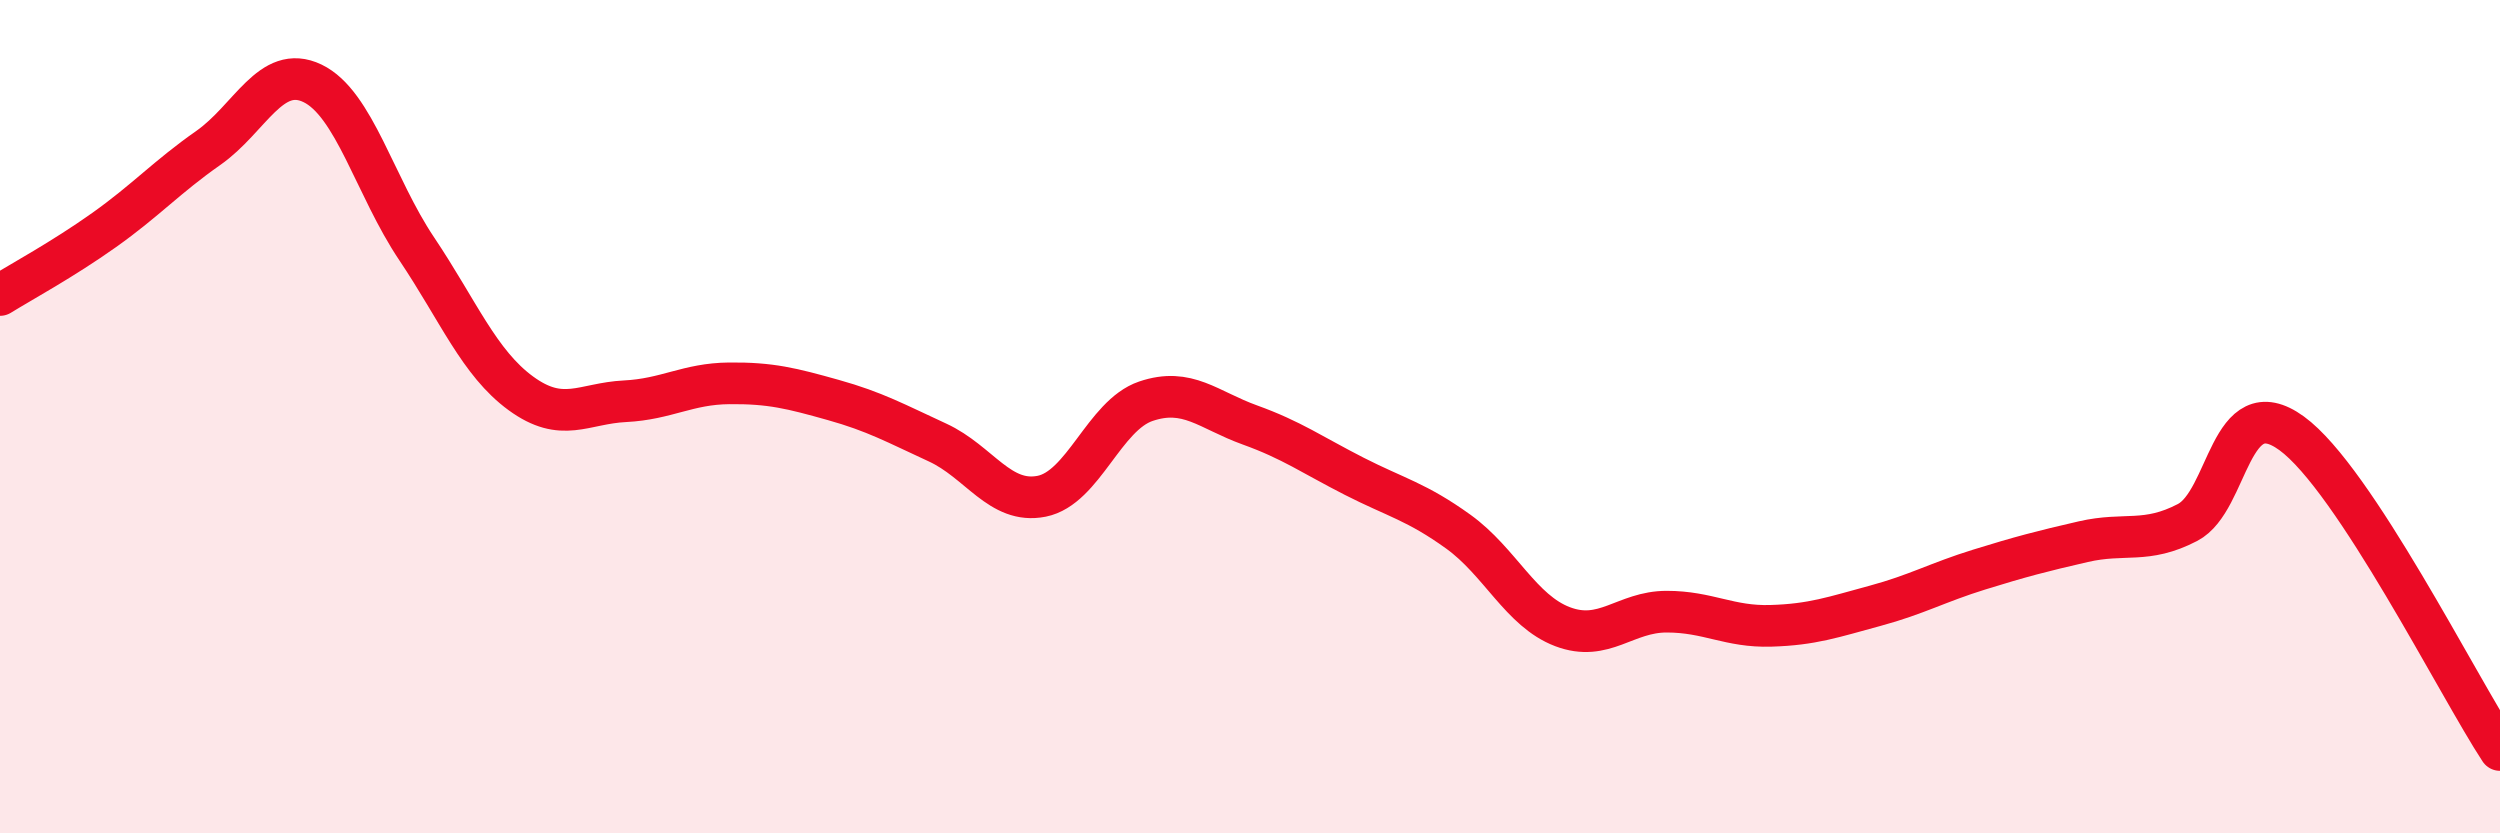
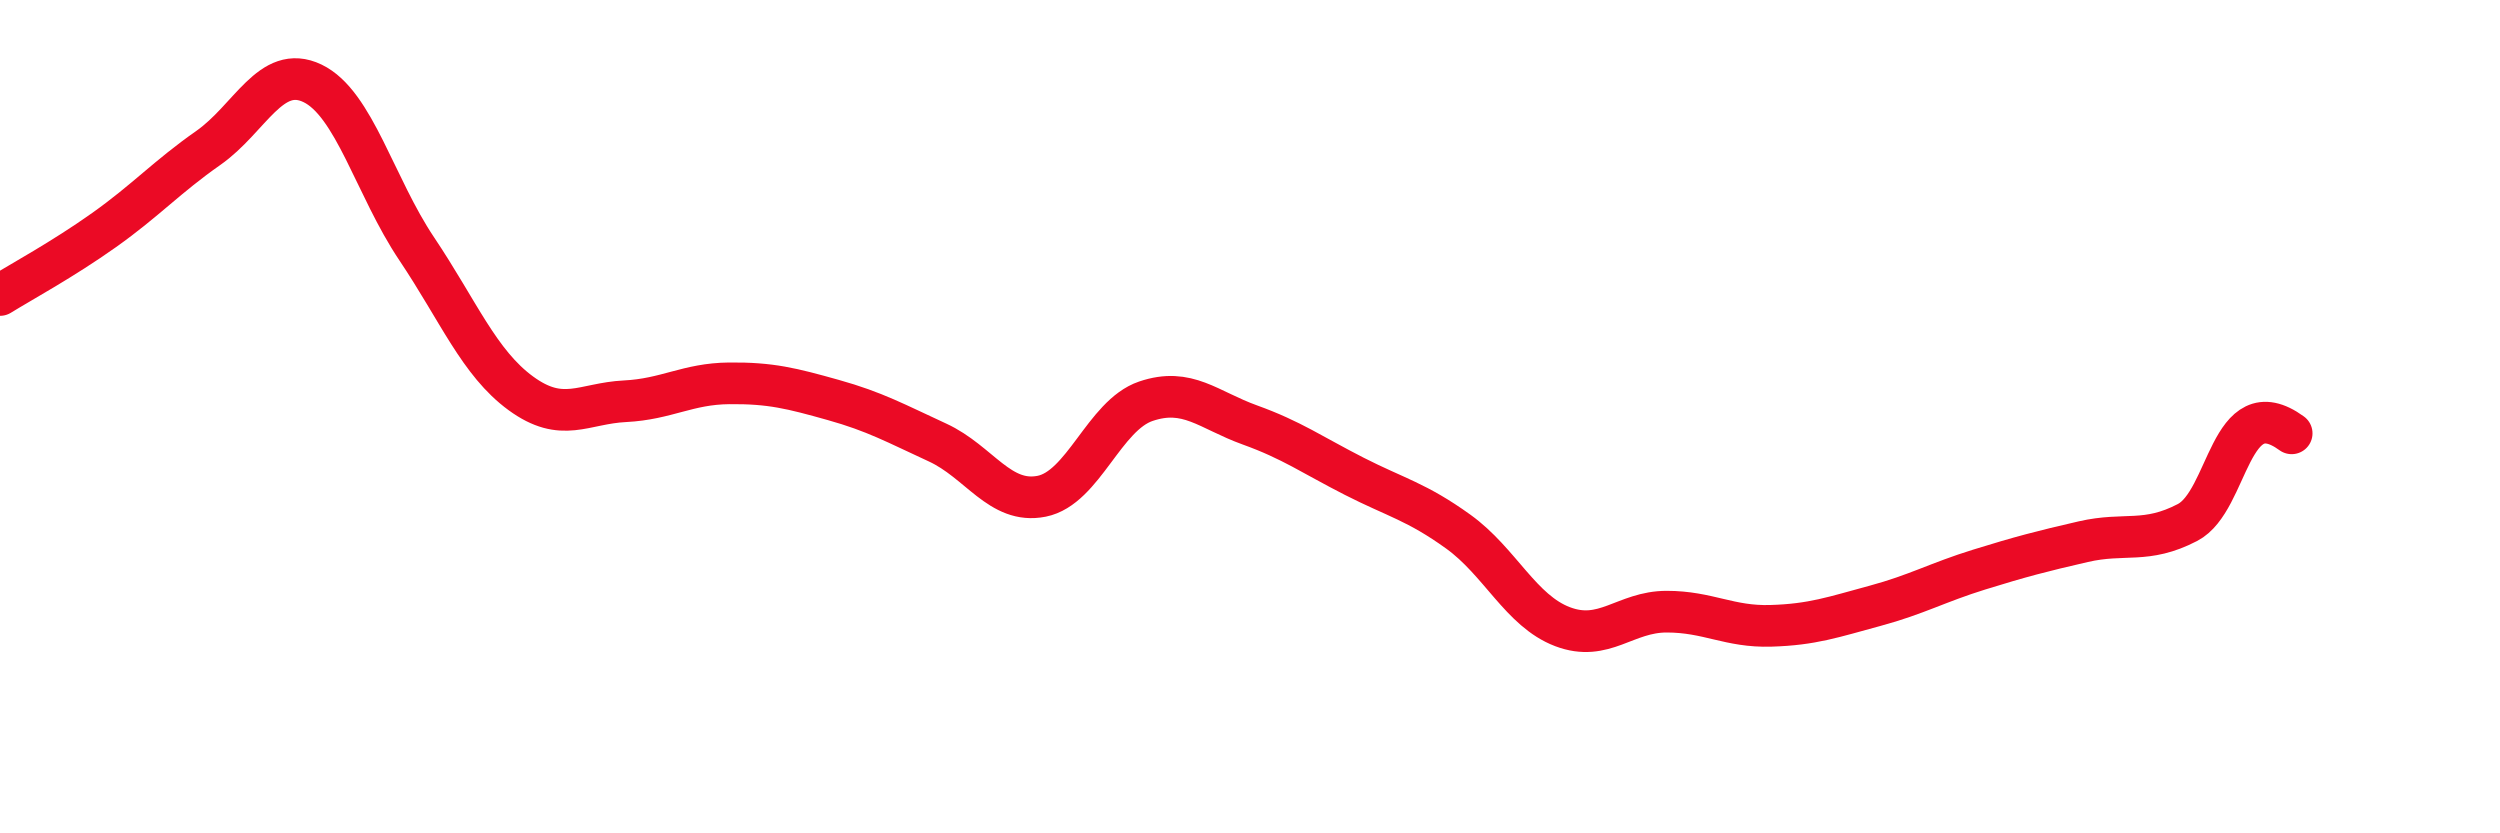
<svg xmlns="http://www.w3.org/2000/svg" width="60" height="20" viewBox="0 0 60 20">
-   <path d="M 0,7.08 C 0.5,6.77 1.5,6.23 2.5,5.52 C 3.5,4.81 4,4.25 5,3.55 C 6,2.85 6.5,1.52 7.5,2 C 8.5,2.48 9,4.48 10,5.97 C 11,7.46 11.5,8.71 12.5,9.44 C 13.5,10.17 14,9.68 15,9.63 C 16,9.58 16.5,9.21 17.5,9.2 C 18.5,9.19 19,9.32 20,9.6 C 21,9.88 21.5,10.16 22.5,10.62 C 23.5,11.08 24,12.11 25,11.91 C 26,11.71 26.5,9.97 27.5,9.63 C 28.5,9.29 29,9.84 30,10.2 C 31,10.56 31.5,10.92 32.5,11.43 C 33.5,11.94 34,12.04 35,12.76 C 36,13.48 36.5,14.66 37.5,15.04 C 38.5,15.42 39,14.68 40,14.68 C 41,14.68 41.5,15.05 42.5,15.02 C 43.5,14.99 44,14.81 45,14.54 C 46,14.27 46.5,13.98 47.5,13.67 C 48.5,13.36 49,13.23 50,13 C 51,12.77 51.5,13.06 52.5,12.54 C 53.5,12.02 53.5,9.31 55,10.4 C 56.5,11.49 59,16.48 60,18L60 20L0 20Z" fill="#EB0A25" opacity="0.1" stroke-linecap="round" stroke-linejoin="round" />
-   <path d="M 0,7.08 C 0.5,6.77 1.5,6.23 2.5,5.52 C 3.5,4.81 4,4.25 5,3.55 C 6,2.85 6.5,1.52 7.5,2 C 8.5,2.48 9,4.48 10,5.97 C 11,7.46 11.5,8.71 12.5,9.44 C 13.5,10.17 14,9.68 15,9.63 C 16,9.58 16.5,9.21 17.5,9.2 C 18.5,9.19 19,9.32 20,9.6 C 21,9.88 21.5,10.16 22.5,10.62 C 23.5,11.08 24,12.11 25,11.91 C 26,11.71 26.5,9.97 27.5,9.63 C 28.5,9.29 29,9.84 30,10.2 C 31,10.56 31.5,10.92 32.5,11.43 C 33.5,11.94 34,12.04 35,12.76 C 36,13.48 36.5,14.66 37.5,15.04 C 38.5,15.42 39,14.68 40,14.68 C 41,14.68 41.5,15.05 42.5,15.02 C 43.5,14.99 44,14.81 45,14.54 C 46,14.27 46.5,13.98 47.5,13.67 C 48.5,13.36 49,13.23 50,13 C 51,12.77 51.5,13.06 52.5,12.54 C 53.5,12.02 53.5,9.31 55,10.4 C 56.5,11.49 59,16.48 60,18" stroke="#EB0A25" stroke-width="1" fill="none" stroke-linecap="round" stroke-linejoin="round" />
+   <path d="M 0,7.08 C 0.5,6.77 1.5,6.23 2.5,5.52 C 3.5,4.81 4,4.25 5,3.55 C 6,2.85 6.5,1.52 7.5,2 C 8.5,2.48 9,4.48 10,5.97 C 11,7.46 11.5,8.71 12.5,9.44 C 13.5,10.17 14,9.68 15,9.63 C 16,9.58 16.5,9.21 17.5,9.2 C 18.5,9.19 19,9.32 20,9.6 C 21,9.88 21.5,10.16 22.5,10.62 C 23.5,11.08 24,12.11 25,11.91 C 26,11.71 26.5,9.97 27.5,9.63 C 28.5,9.29 29,9.84 30,10.2 C 31,10.56 31.5,10.92 32.5,11.43 C 33.5,11.94 34,12.04 35,12.76 C 36,13.48 36.5,14.66 37.5,15.04 C 38.5,15.42 39,14.68 40,14.68 C 41,14.68 41.5,15.05 42.5,15.02 C 43.5,14.99 44,14.81 45,14.54 C 46,14.27 46.5,13.98 47.5,13.67 C 48.5,13.36 49,13.23 50,13 C 51,12.77 51.5,13.06 52.5,12.54 C 53.5,12.02 53.5,9.31 55,10.4 " stroke="#EB0A25" stroke-width="1" fill="none" stroke-linecap="round" stroke-linejoin="round" />
</svg>